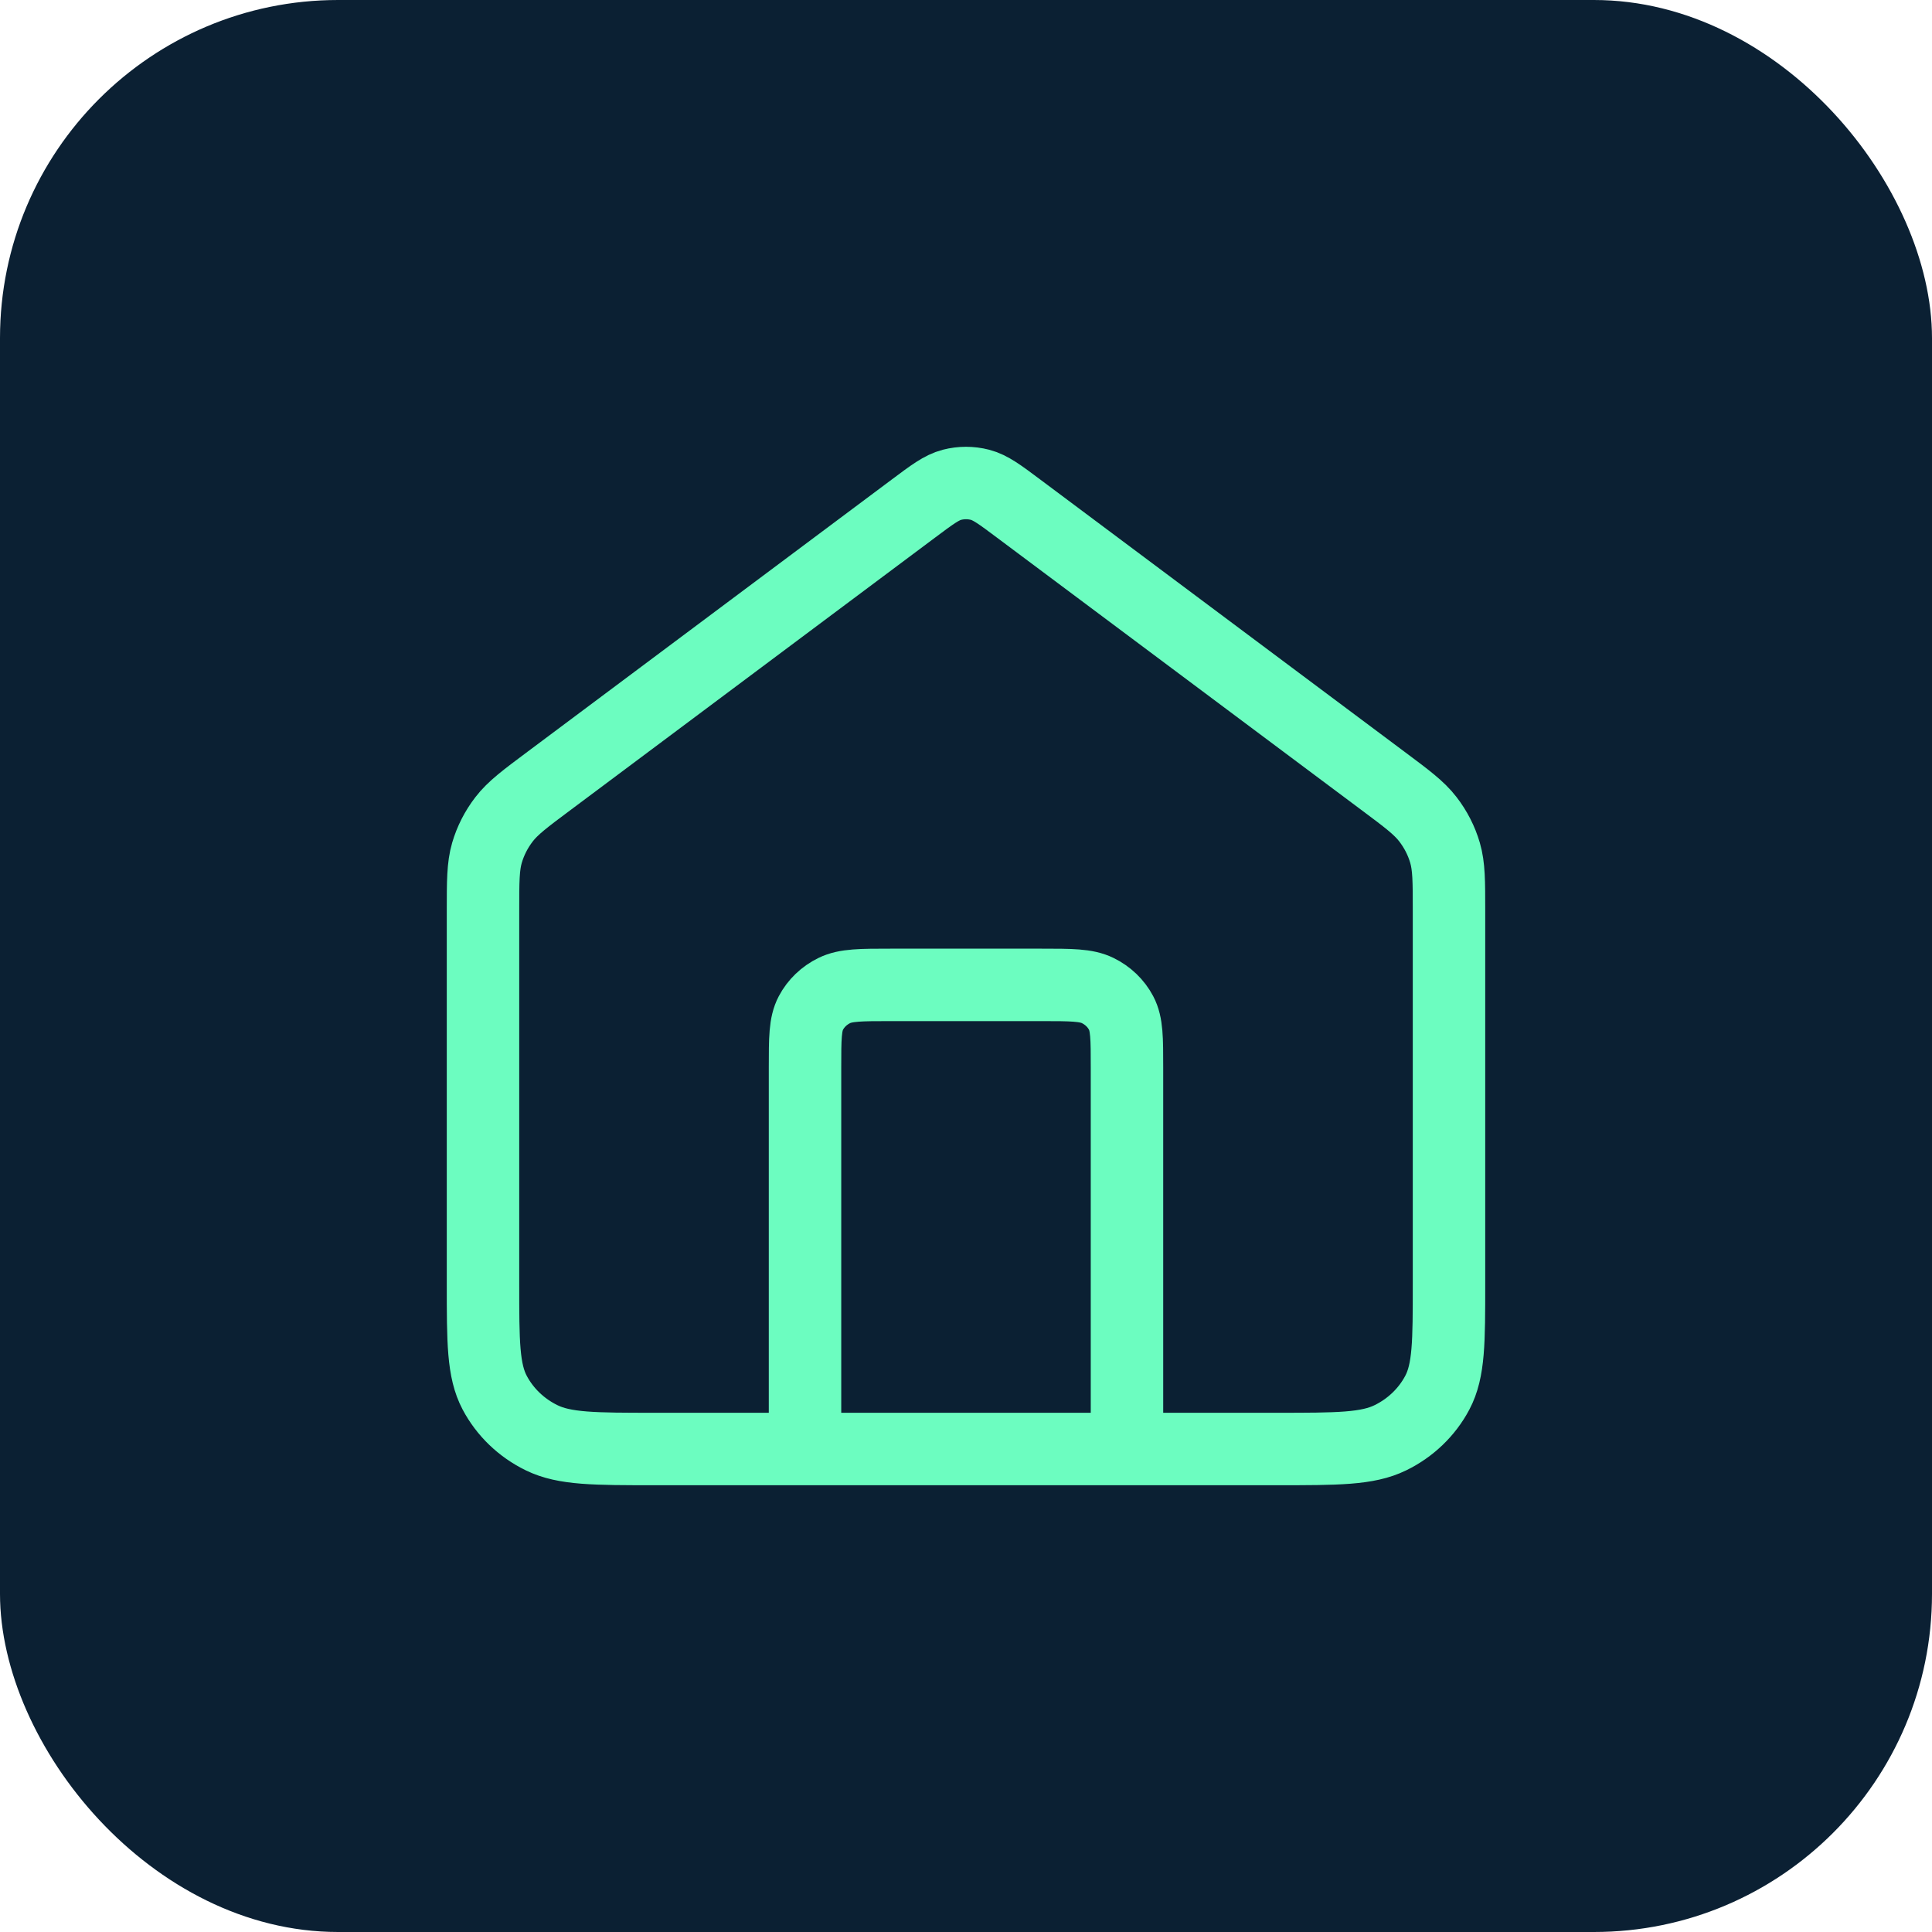
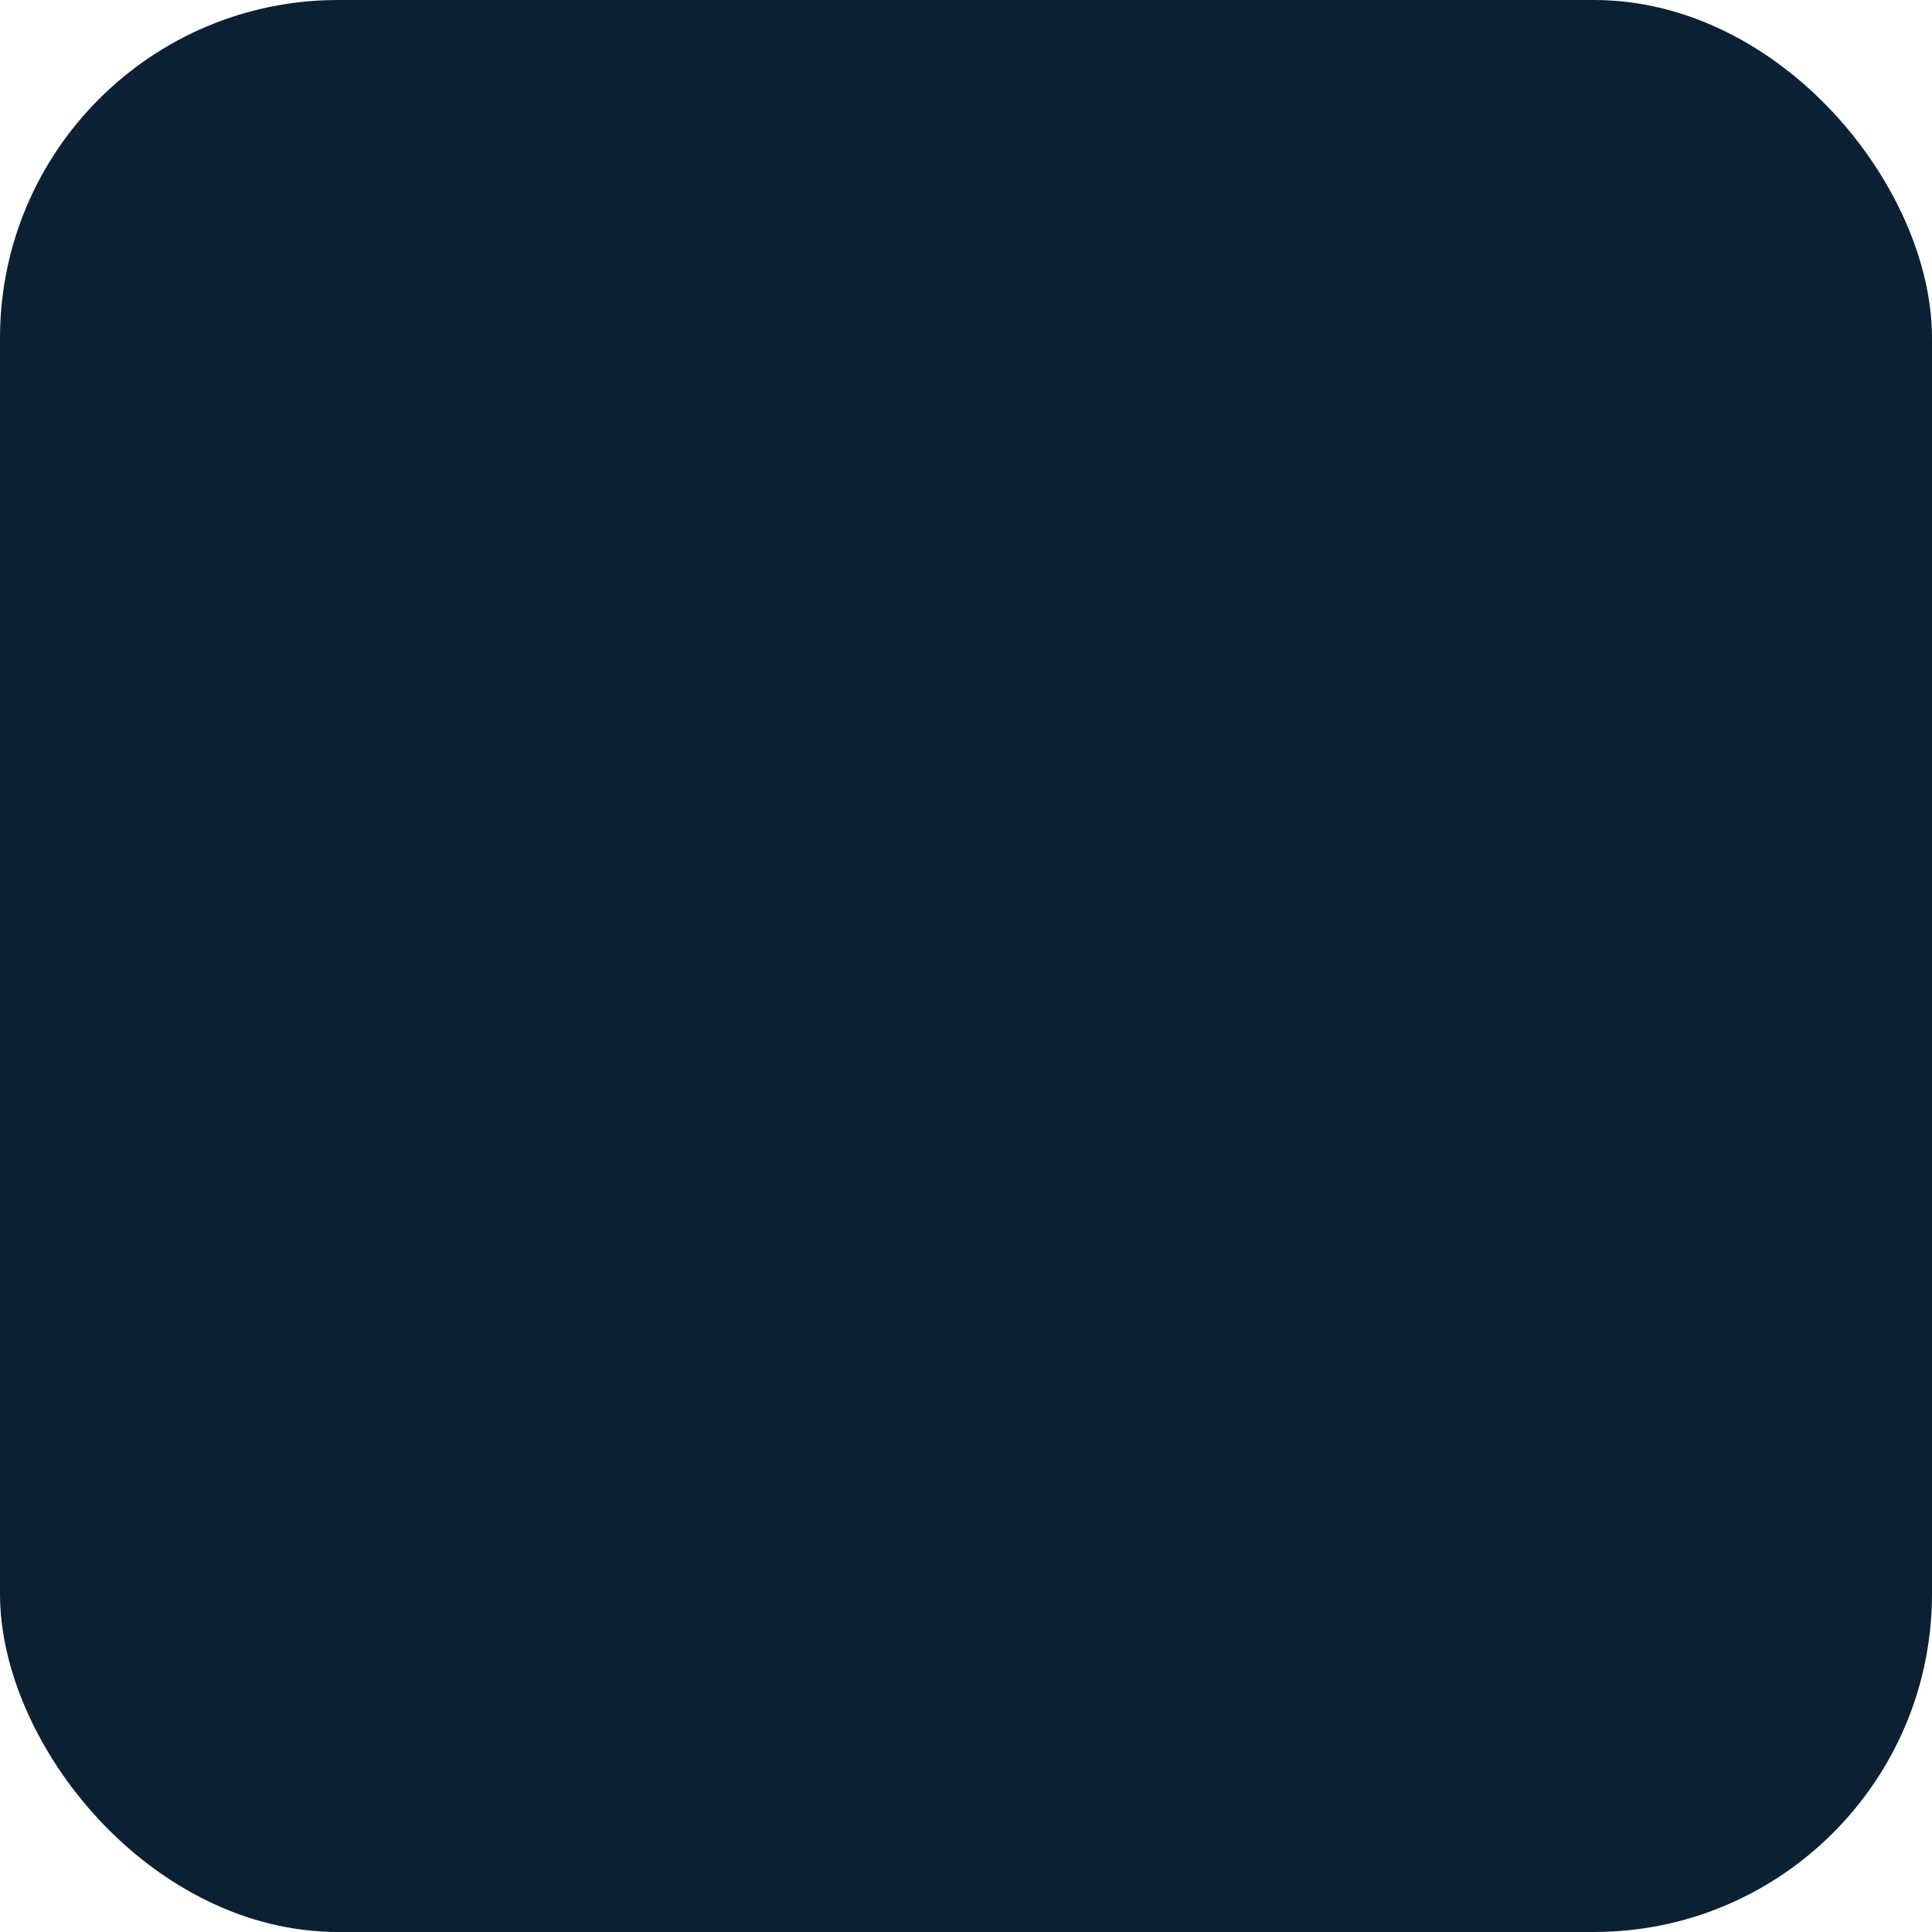
<svg xmlns="http://www.w3.org/2000/svg" width="40" height="40" viewBox="0 0 40 40" fill="none">
  <rect width="40" height="40" rx="7" fill="#0B2033" />
-   <path d="M16.667 30V22.1C16.667 21.502 16.667 21.203 16.788 20.974C16.894 20.773 17.064 20.61 17.273 20.508C17.511 20.391 17.822 20.391 18.444 20.391H21.556C22.178 20.391 22.489 20.391 22.727 20.508C22.936 20.61 23.106 20.773 23.212 20.974C23.333 21.203 23.333 21.502 23.333 22.1V30M18.909 10.531L11.373 16.163C10.869 16.539 10.617 16.727 10.436 16.963C10.275 17.172 10.155 17.407 10.082 17.657C10 17.94 10 18.246 10 18.859V26.584C10 27.779 10 28.377 10.242 28.834C10.455 29.236 10.795 29.563 11.213 29.767C11.689 30 12.311 30 13.556 30H26.444C27.689 30 28.311 30 28.787 29.767C29.205 29.563 29.545 29.236 29.758 28.834C30 28.377 30 27.779 30 26.584V18.859C30 18.246 30 17.94 29.918 17.657C29.845 17.407 29.725 17.172 29.564 16.963C29.383 16.727 29.131 16.539 28.627 16.163L21.091 10.531C20.701 10.239 20.506 10.093 20.29 10.037C20.1 9.988 19.9 9.988 19.71 10.037C19.494 10.093 19.299 10.239 18.909 10.531Z" stroke="#6CFDC0" stroke-width="1.5" stroke-linecap="round" stroke-linejoin="round" />
</svg>